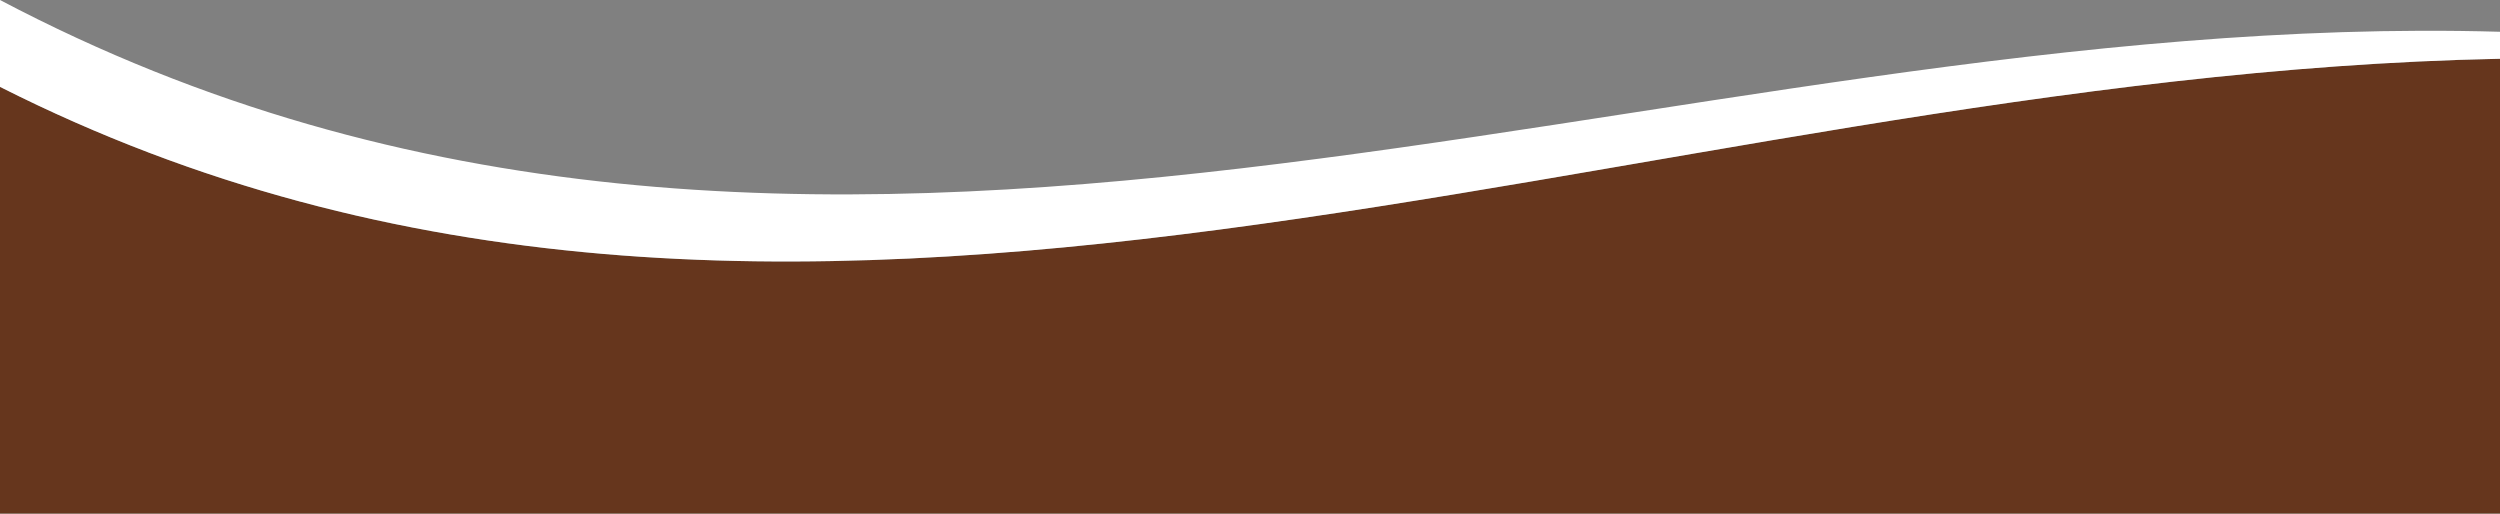
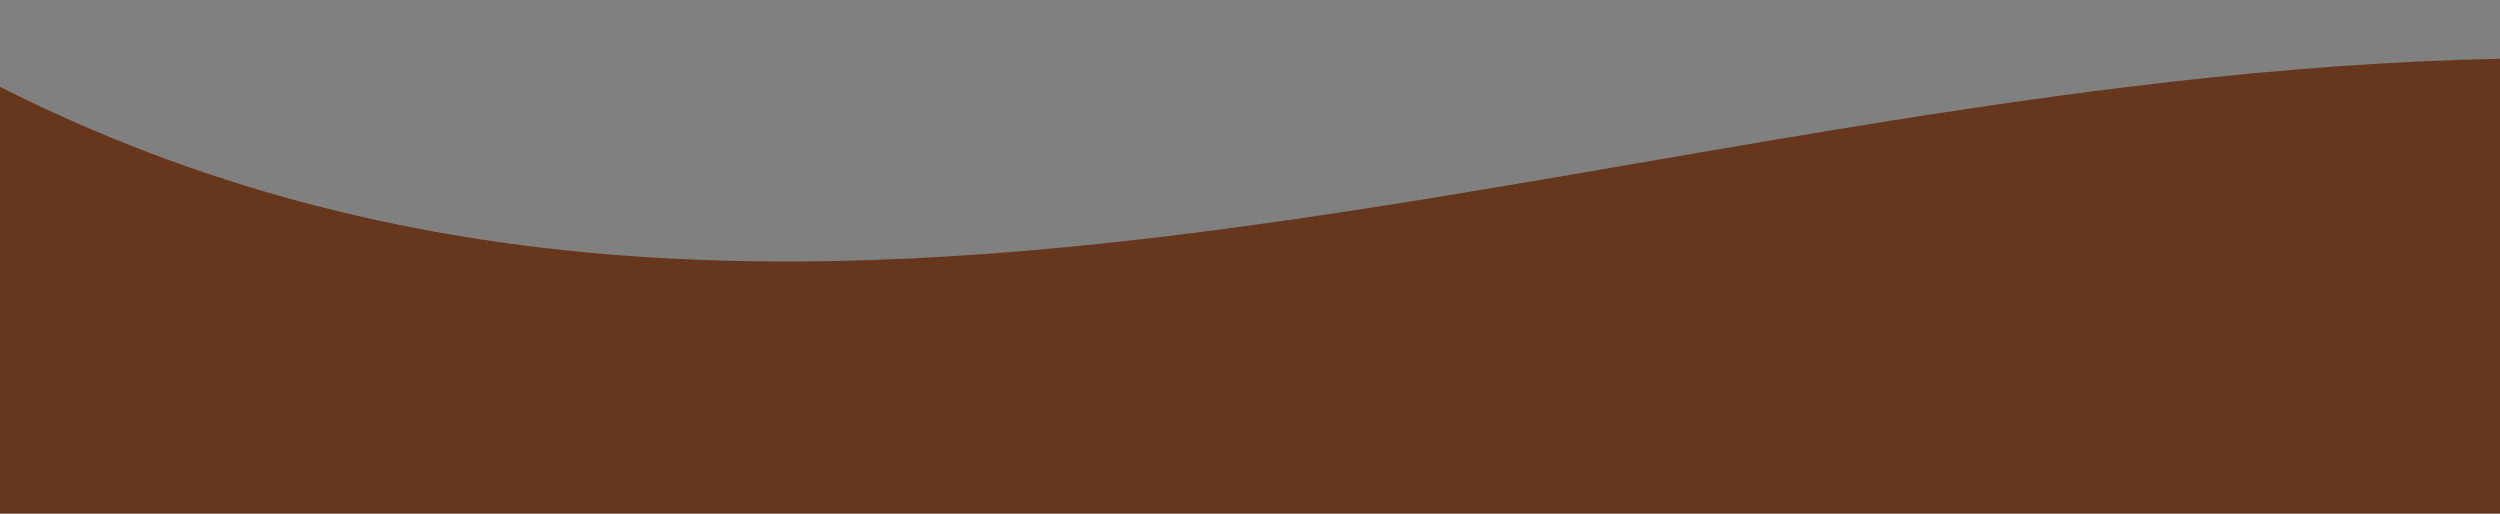
<svg xmlns="http://www.w3.org/2000/svg" xml:space="preserve" width="468.418mm" height="96.222mm" version="1.1" style="shape-rendering:geometricPrecision; text-rendering:geometricPrecision; image-rendering:optimizeQuality; fill-rule:evenodd; clip-rule:evenodd" viewBox="0 0 2708.39 556.35">
  <rect x="0" y="0" width="2708.39" height="556.35" fill="#808080" stroke="none" />
  <defs>
    <style type="text/css">
   
    .fil0 {fill:#66361D}
    .fil1 {fill:white}
   
  </style>
  </defs>
  <g id="Слой_x0020_1">
    <g id="_2021848266480">
      <g id="_2471855270880">
        <path class="fil0" d="M-0 556.35l0 -462.25c858.65,433.73 1762.79,-11.42 2708.39,-30.45l0 492.69 -2708.39 0z" />
-         <path class="fil1" d="M2708.39 63.66c-945.59,19.03 -1849.74,464.18 -2708.39,30.45l0 -94.11c885.58,466.77 1797.06,8.16 2708.39,34.42l0 29.24 0 0z" />
      </g>
    </g>
  </g>
</svg>